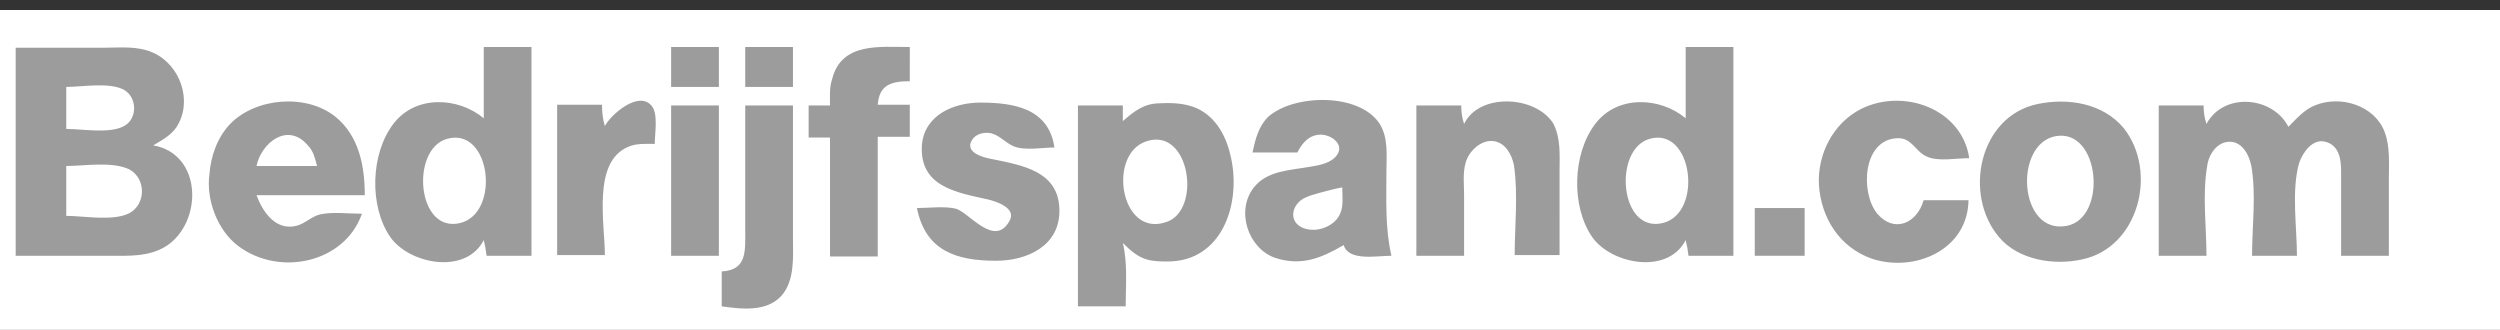
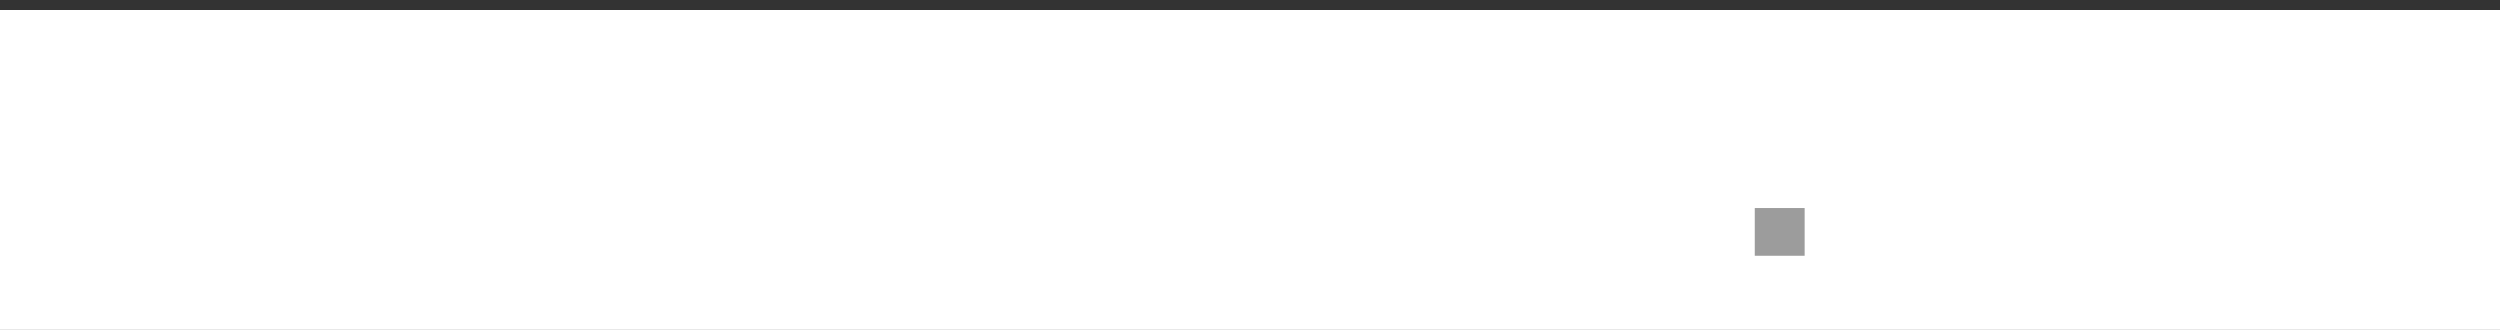
<svg xmlns="http://www.w3.org/2000/svg" version="1.1" id="Laag_1" x="0px" y="0px" viewBox="0 0 350.9 46.3" style="enable-background:new 0 0 350.9 46.3;" xml:space="preserve">
  <rect x="0" y="0" width="350.9" height="46.3" fill="#333333" stroke="none" />
  <style type="text/css">
	.st0{fill:#FFFFFF;}
	.st1{fill:#9C9C9C;}
</style>
  <path class="st0" d="M0,1.4v44.9h352V1.4H0z" />
-   <path class="st1" d="M2.2,6.6v29.3h13c2.8,0,5.7,0.2,8.2-1.4c5.1-3.4,5-12.9-1.9-14.1c1.2-0.7,2.5-1.4,3.3-2.6  c2.3-3.6,0.5-8.7-3.3-10.4c-2.2-1-4.7-0.7-7-0.7H2.2z M67.9,6.6v10c-3.6-3-9.6-3.3-12.7,0.8C52,21.6,51.8,29,54.8,33.3  c2.7,3.8,10.6,5.3,13.1,0.4c0.2,0.8,0.3,1.4,0.4,2.2h6.3V6.6H67.9z M94.2,6.6v5.6h6.7V6.6H94.2z M104.6,6.6v5.6h6.7V6.6H104.6z   M116.5,14.8h-3v4.5h3v16.7h6.7V19.2h4.5v-4.5h-4.5c0.2-2.8,1.9-3.3,4.5-3.3V6.6c-4.2,0-9.6-0.7-10.9,4.5  C116.4,12.3,116.5,13.5,116.5,14.8z M236.6,6.6v10c-3.6-3-9.6-3.3-12.7,0.8c-3.2,4.2-3.4,11.6-0.4,15.9c2.7,3.8,10.6,5.3,13.1,0.4  c0.2,0.8,0.3,1.4,0.4,2.2h6.3V6.6H236.6z" />
-   <path class="st0" d="M9.3,12.2v5.9c2.3,0,6.1,0.7,8.1-0.4c1.9-1,1.9-4,0-5.1C15.3,11.5,11.6,12.2,9.3,12.2z" />
-   <path class="st1" d="M50.8,30c-1.9,0-4.1-0.3-5.9,0.1c-1.2,0.3-2.1,1.3-3.3,1.6c-2.9,0.7-4.7-1.9-5.6-4.3h15.2c0-4.1-0.8-8.3-4.1-11  c-4.1-3.3-11.2-2.7-14.8,1c-1.8,1.9-2.7,4.5-2.9,7c-0.5,3.6,1.1,7.9,4,10.1C39.2,38.9,48.4,36.9,50.8,30z M84.9,17.7  c-0.3-1-0.4-1.9-0.4-3h-6.3v21.1h6.7c0-4.4-1.8-13.1,3.3-15.2c1.1-0.5,2.5-0.4,3.7-0.4c0-1.4,0.5-4.2-0.4-5.3  C89.7,12.6,85.7,16.1,84.9,17.7z M128.7,29.2c1.2,6,5.5,7.4,11.1,7.4c4.4,0,8.9-2.1,8.9-7c0-5.6-5.2-6.4-9.6-7.3  c-1.1-0.2-3.7-0.9-2.7-2.6c0.5-0.9,1.7-1.2,2.7-1c1.2,0.3,2,1.3,3.1,1.8c1.6,0.7,4.1,0.2,5.8,0.2c-0.8-5.5-5.7-6.3-10.4-6.3  c-3.7,0-7.8,1.7-8.2,5.9c-0.4,5.9,4.8,6.7,9.3,7.7c1.2,0.3,4,1.2,3,3c-2.1,3.8-5.6-1.1-7.5-1.7C132.6,28.9,130.4,29.2,128.7,29.2z   M157.6,17v-2.2h-6.3V43h6.7c0-2.9,0.3-6-0.4-8.9c1,1,2,1.9,3.3,2.3c1,0.3,2,0.3,3,0.3c7.6,0,10.3-8,8.9-14.5c-0.6-2.9-2-5.7-4.8-7  c-1.6-0.7-3.4-0.8-5.2-0.7C160.6,14.5,159.2,15.6,157.6,17z M175.8,21.4h6.3c0.7-1.4,1.7-2.5,3.3-2.5c1.4,0,3.3,1.3,2.3,2.8  c-0.8,1.2-2.5,1.5-3.8,1.7c-2.7,0.5-6,0.5-7.9,2.9c-2.6,3.3-0.8,8.6,3,9.9c3.7,1.2,6.5,0,9.6-1.8c0.7,2.3,4.6,1.5,6.7,1.5  c-0.9-3.9-0.7-7.8-0.7-11.9c0-2.2,0.3-4.7-1-6.7c-2.9-4.3-12-4.1-15.6-0.9C176.6,17.8,176.2,19.6,175.8,21.4z M205.5,17.4  c-0.3-0.9-0.4-1.7-0.4-2.6h-6.3v21.1h6.7v-8.5c0-1.4-0.2-3.1,0.2-4.5c0.4-1.6,2.1-3.3,3.9-3.1c1.7,0.2,2.6,1.9,2.9,3.4  c0.6,4.1,0.1,8.5,0.1,12.6h6.3V24c0-2.2,0.2-4.6-0.9-6.7C215.5,13.4,207.6,13,205.5,17.4z M276.3,28.1H270c-0.9,3.2-4.1,4.7-6.5,1.9  c-2.4-2.9-2.1-10.4,2.8-10.6c2.1-0.1,2.5,1.9,4.2,2.6c1.6,0.7,4.1,0.2,5.9,0.2c-1-6.9-9.2-9.9-15.2-6.9c-3.9,2-6.1,6.3-5.9,10.6  c0.3,4.7,2.9,8.8,7.4,10.4C268.7,38.3,276.2,35.1,276.3,28.1z M286,14.6c-8.2,1.7-10.5,12.7-5.4,18.7c2.7,3.2,7.7,4,11.7,3.1  c7.9-1.7,10.6-12.3,5.8-18.4C295.2,14.5,290.3,13.7,286,14.6z M309.7,17.4c-0.3-0.9-0.4-1.7-0.4-2.6H303v21.1h6.7  c0-4.1-0.6-8.5,0.1-12.6c0.2-1.6,1.4-3.5,3.3-3.4c1.7,0.1,2.6,1.9,2.9,3.4c0.7,4.1,0.1,8.5,0.1,12.6h6.3c0-4-0.8-9.1,0.3-13  c0.5-1.5,1.9-3.5,3.7-3c1.9,0.5,2.2,2.4,2.2,4.1c0,4,0,7.9,0,11.9h6.7V25.2c0-2.2,0.2-4.6-0.6-6.7c-1.4-3.7-6.2-5.2-9.8-3.7  c-1.5,0.6-2.6,1.9-3.7,3C319,13.5,312.1,12.9,309.7,17.4z M94.2,14.8v21.1h6.7V14.8H94.2z M104.6,14.8v17.4c0,3,0.3,5.7-3.3,5.9V43  c2.9,0.4,6.3,0.8,8.4-1.5c1.9-2.2,1.6-5.5,1.6-8.2V14.8H104.6z" />
+   <path class="st0" d="M9.3,12.2c2.3,0,6.1,0.7,8.1-0.4c1.9-1,1.9-4,0-5.1C15.3,11.5,11.6,12.2,9.3,12.2z" />
  <path class="st0" d="M67.9,17l0.4,0.4L67.9,17z M236.6,17l0.4,0.4L236.6,17z M36,23.3h8.5c-0.3-1.1-0.5-2.1-1.3-2.9  C40.4,17.1,36.7,20,36,23.3z M288.6,19.1c-6,1-5.3,13.9,1.5,12.6C295.8,30.6,294.8,18.1,288.6,19.1z M62.7,19.5  c-5.1,1.5-4.2,13.3,1.9,11.8C70.3,29.9,68.9,17.7,62.7,19.5z M231.5,19.5c-5.1,1.5-4.2,13.3,1.9,11.8  C239.1,29.9,237.6,17.7,231.5,19.5z M161,19.8c-5.6,1.7-3.8,13.5,2.6,11.4C168.7,29.7,167.1,17.9,161,19.8z M9.3,23.3v7  c2.5,0,6.6,0.8,8.9-0.4c2.3-1.3,2.3-4.8,0-6.1C15.8,22.6,11.8,23.3,9.3,23.3z M188.4,26.3c-1.1,0.2-2.2,0.5-3.3,0.8  c-0.7,0.2-1.5,0.4-2.2,0.8c-1.5,0.9-2,2.9-0.4,3.9c1.9,1.1,4.8,0.1,5.6-1.8C188.6,28.9,188.4,27.5,188.4,26.3z" />
  <path class="st1" d="M246.3,29.2v6.7h7v-6.7H246.3z" />
</svg>